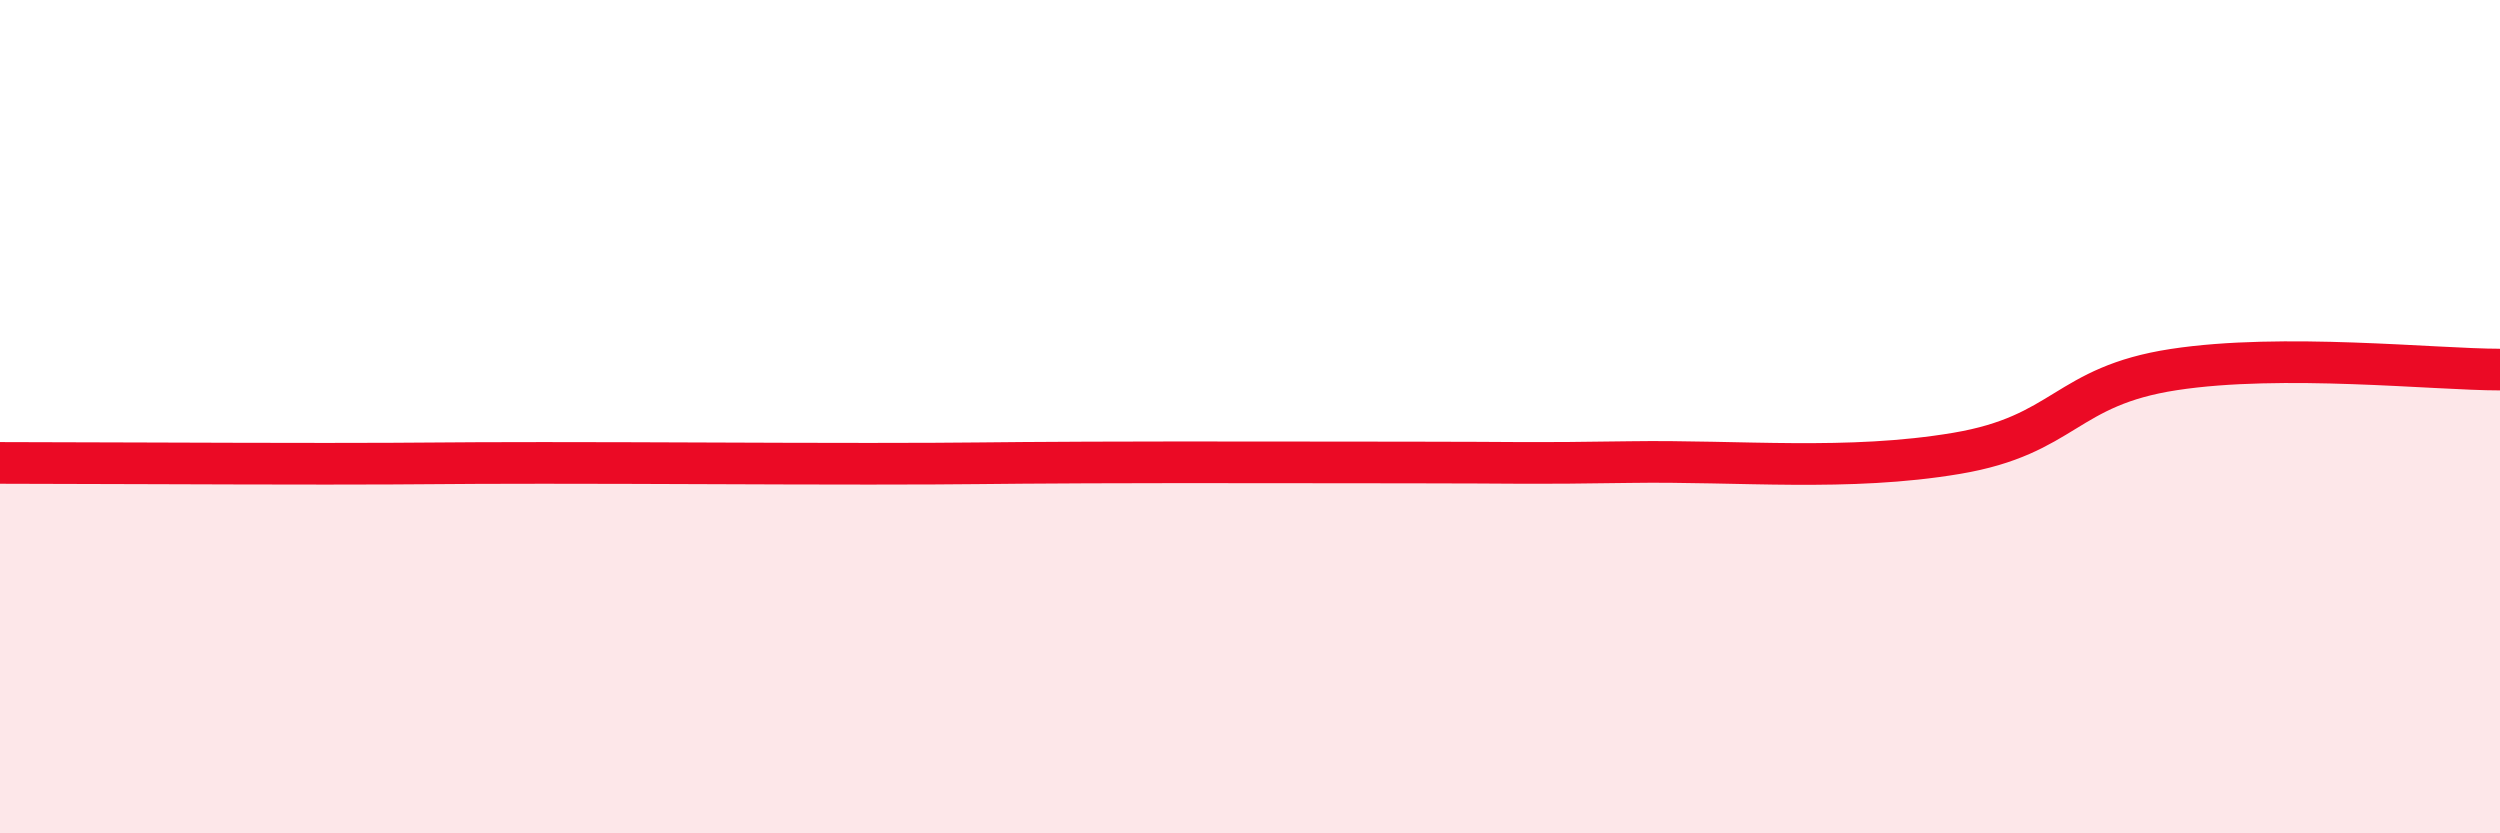
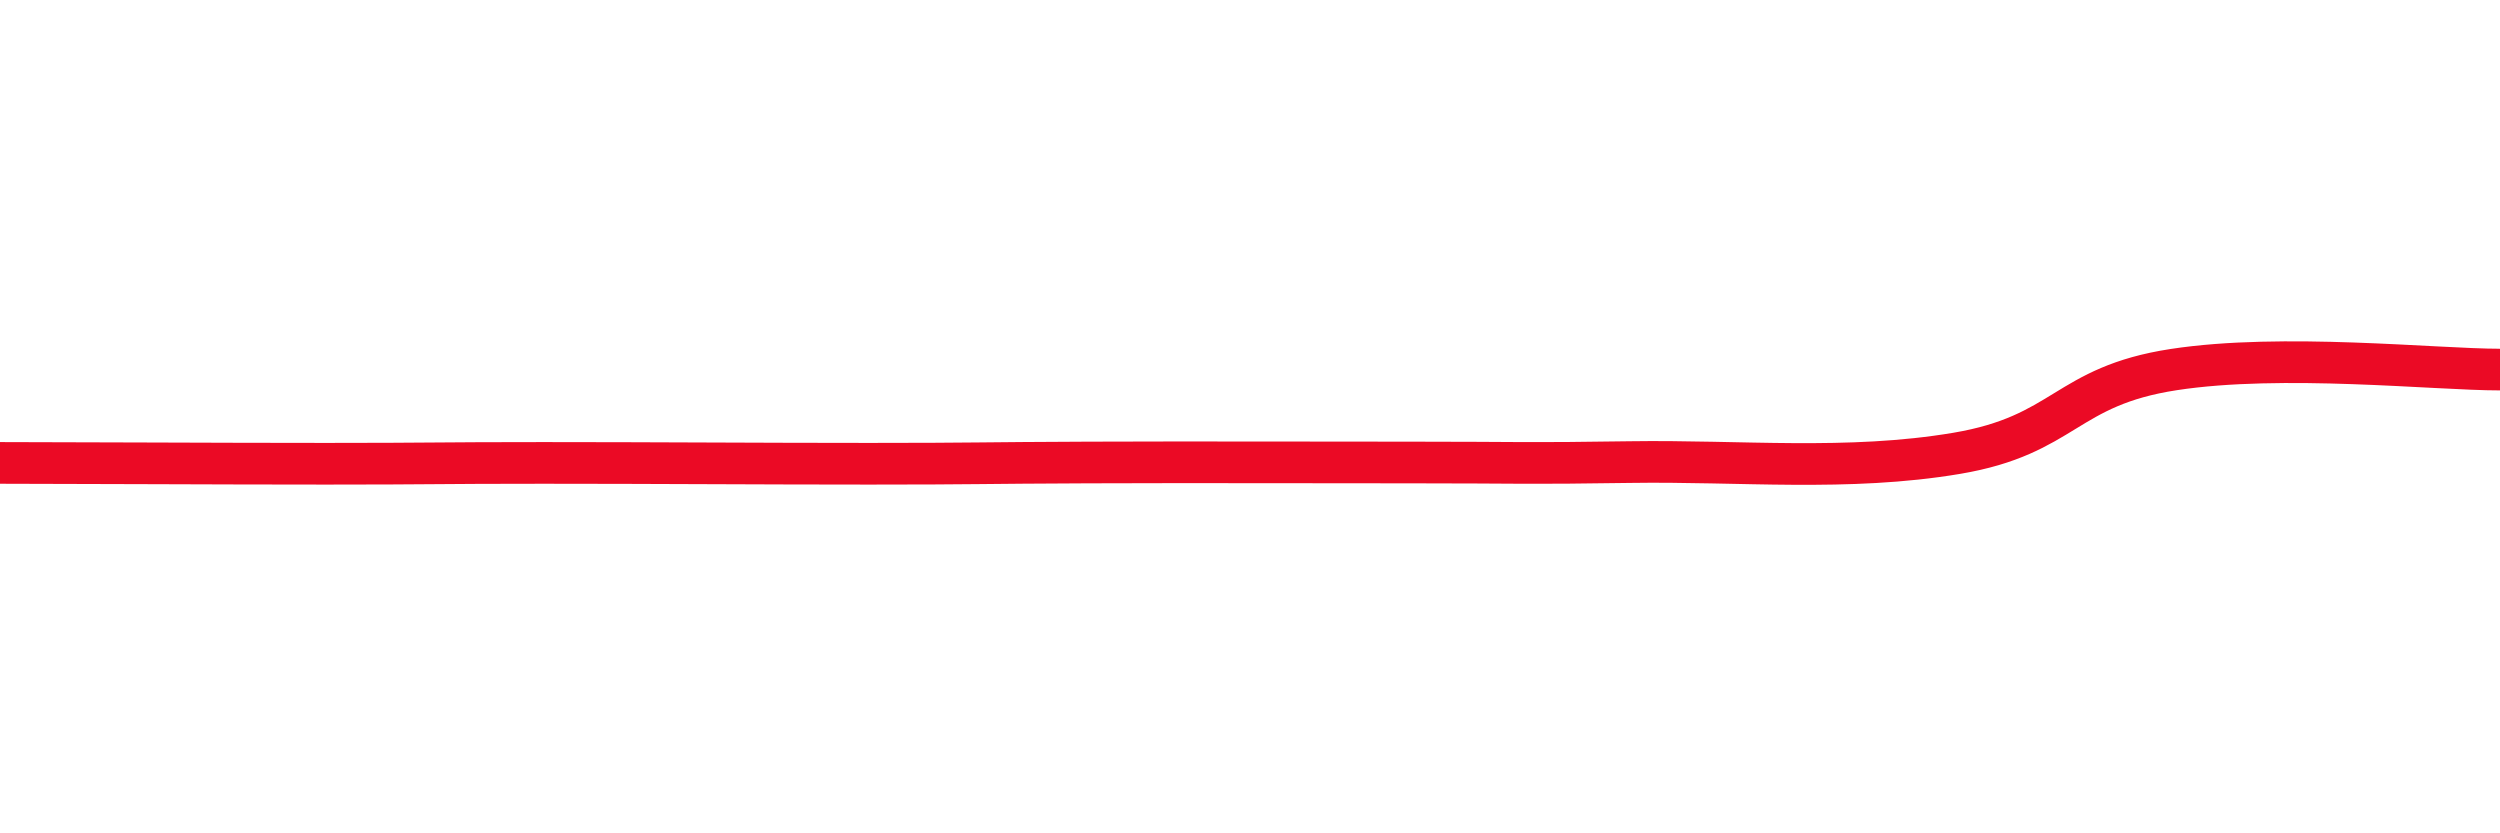
<svg xmlns="http://www.w3.org/2000/svg" width="60" height="20" viewBox="0 0 60 20">
-   <path d="M 0,11.11 C 1.57,11.11 5.22,11.13 7.83,11.13 C 10.44,11.13 10.43,11.11 13.04,11.11 C 15.65,11.11 18.26,11.13 20.87,11.13 C 23.48,11.13 23.48,11.11 26.09,11.1 C 28.7,11.09 31.3,11.1 33.91,11.1 C 36.52,11.1 36.52,11.13 39.13,11.09 C 41.74,11.05 44.35,11.32 46.96,10.88 C 49.57,10.44 49.56,9.27 52.17,8.87 C 54.78,8.47 58.43,8.87 60,8.87L60 20L0 20Z" fill="#EB0A25" opacity="0.1" stroke-linecap="round" stroke-linejoin="round" />
  <path d="M 0,11.11 C 1.57,11.11 5.22,11.13 7.83,11.13 C 10.44,11.13 10.43,11.11 13.04,11.11 C 15.65,11.11 18.26,11.13 20.87,11.13 C 23.48,11.13 23.48,11.11 26.09,11.1 C 28.7,11.09 31.3,11.1 33.91,11.1 C 36.52,11.1 36.52,11.13 39.13,11.09 C 41.74,11.05 44.35,11.32 46.96,10.88 C 49.57,10.44 49.56,9.27 52.17,8.87 C 54.78,8.47 58.43,8.87 60,8.87" stroke="#EB0A25" stroke-width="1" fill="none" stroke-linecap="round" stroke-linejoin="round" />
</svg>